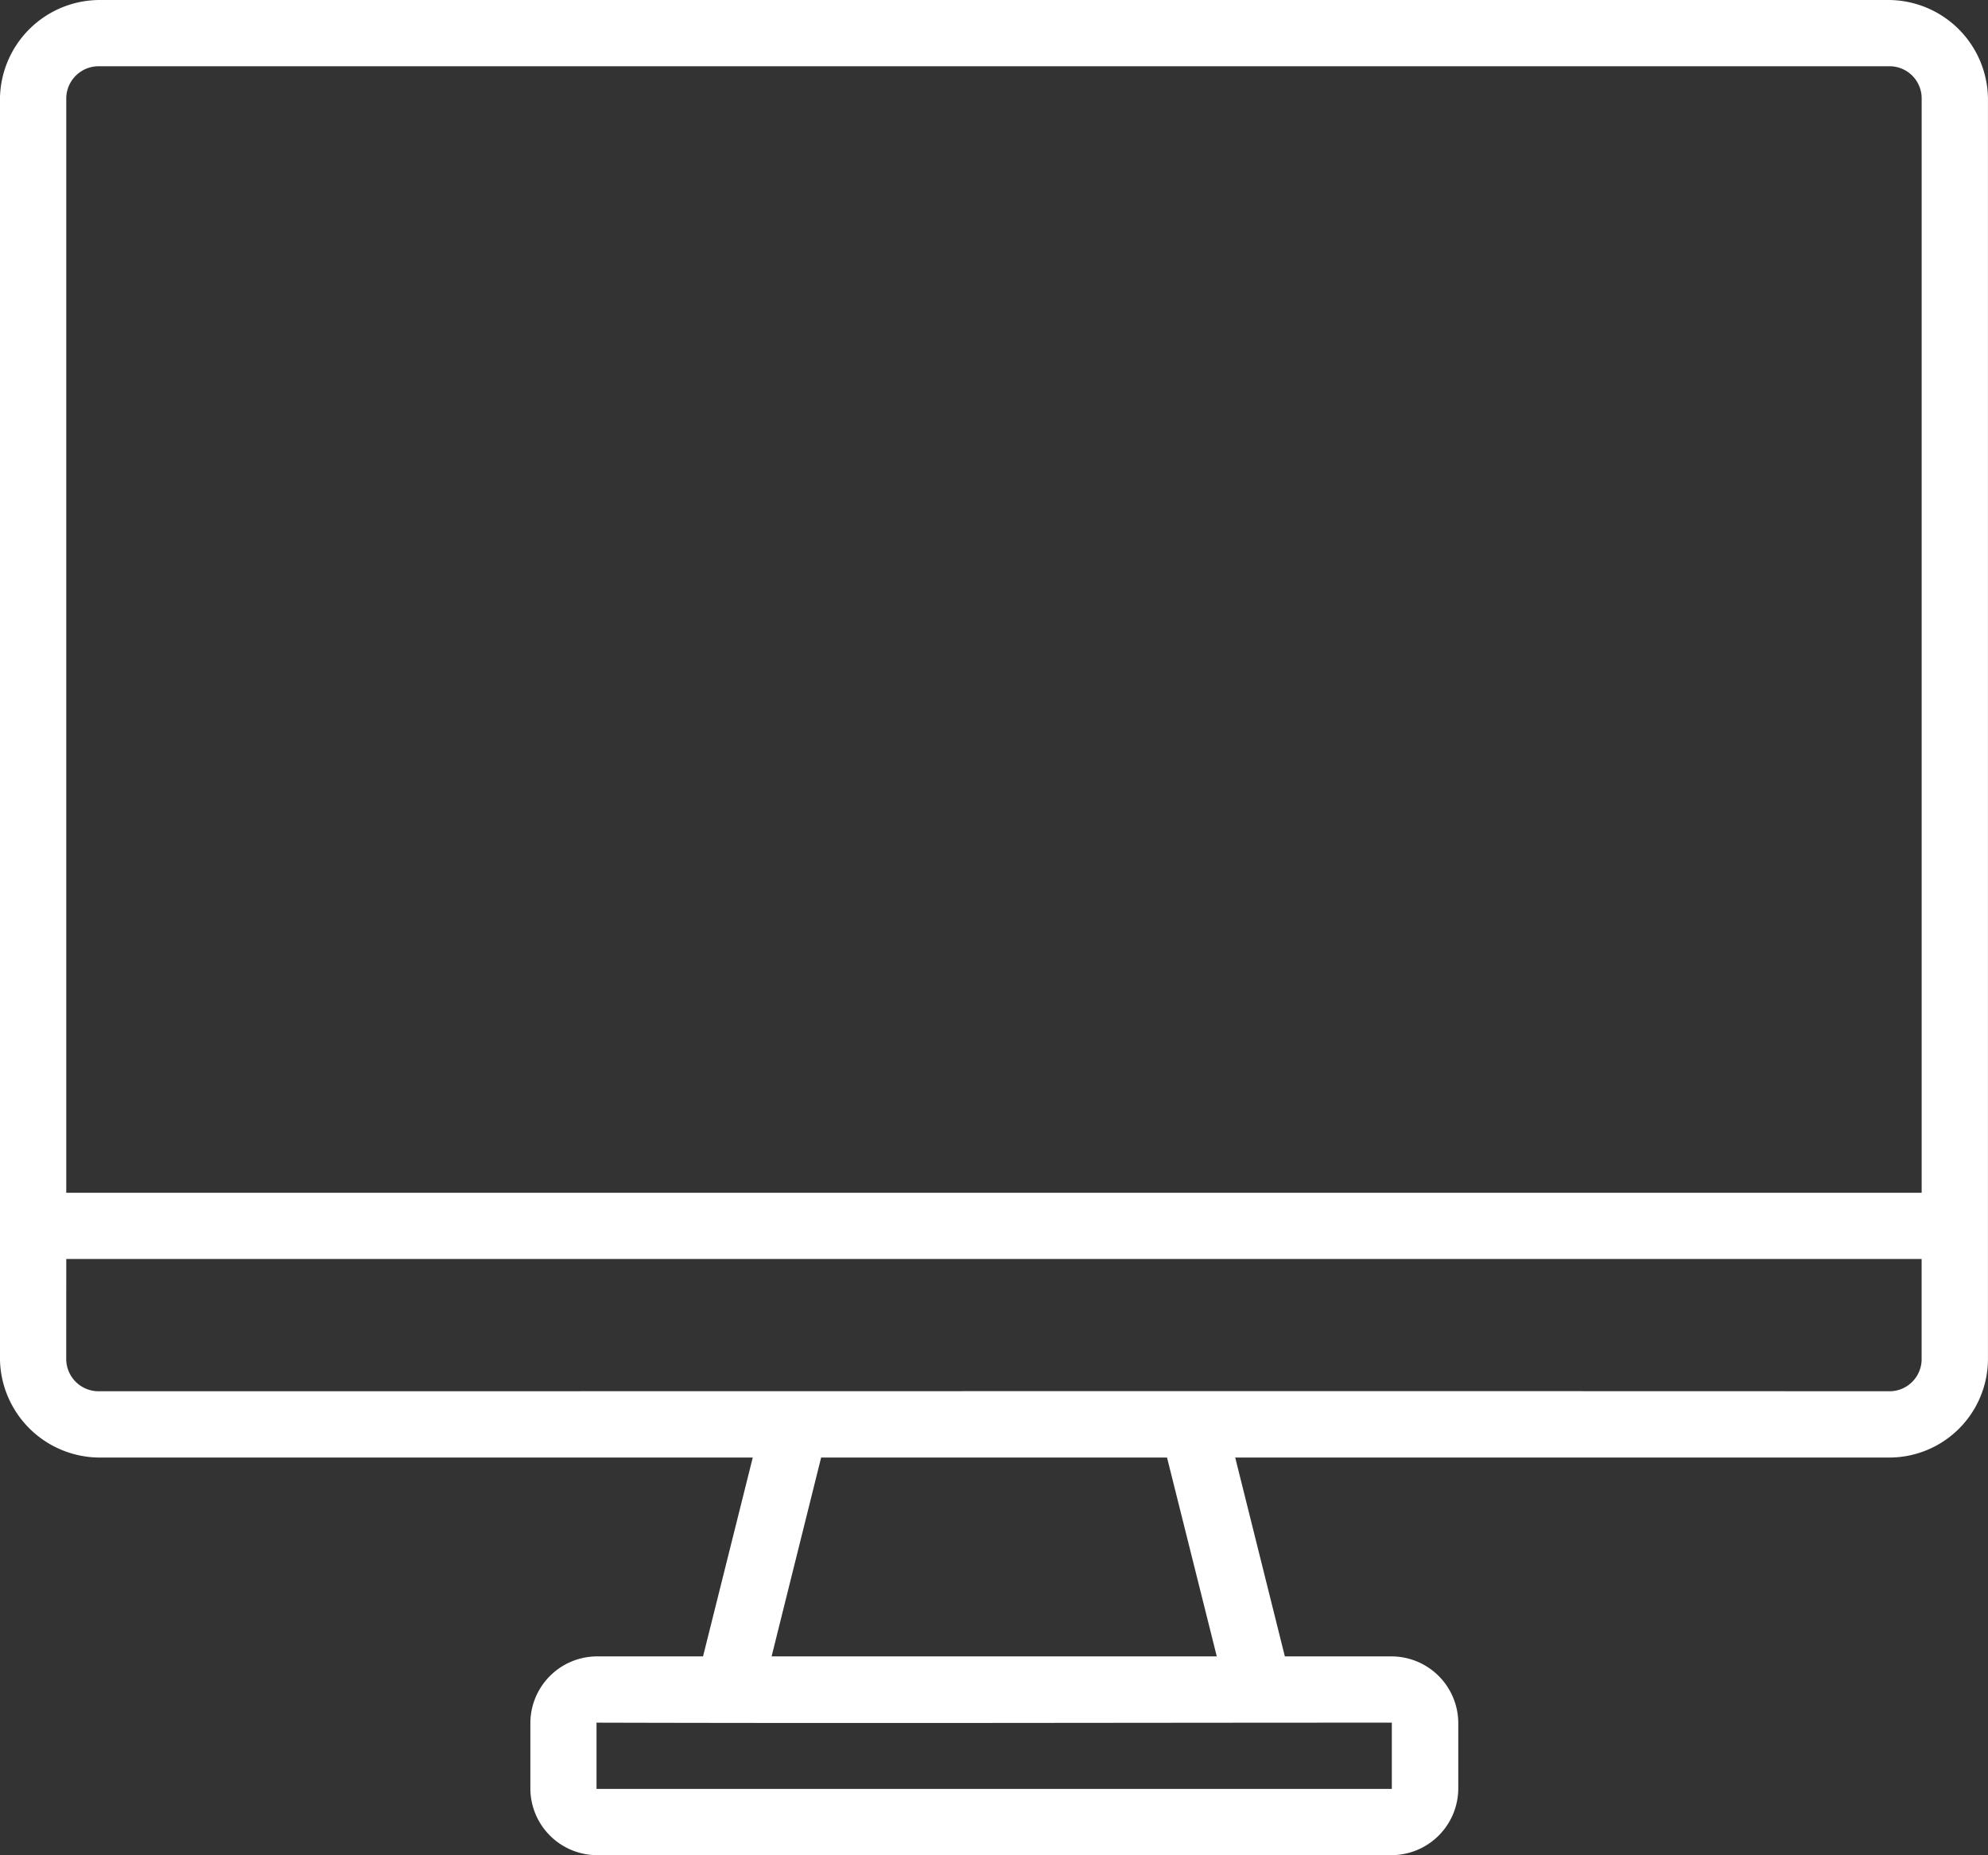
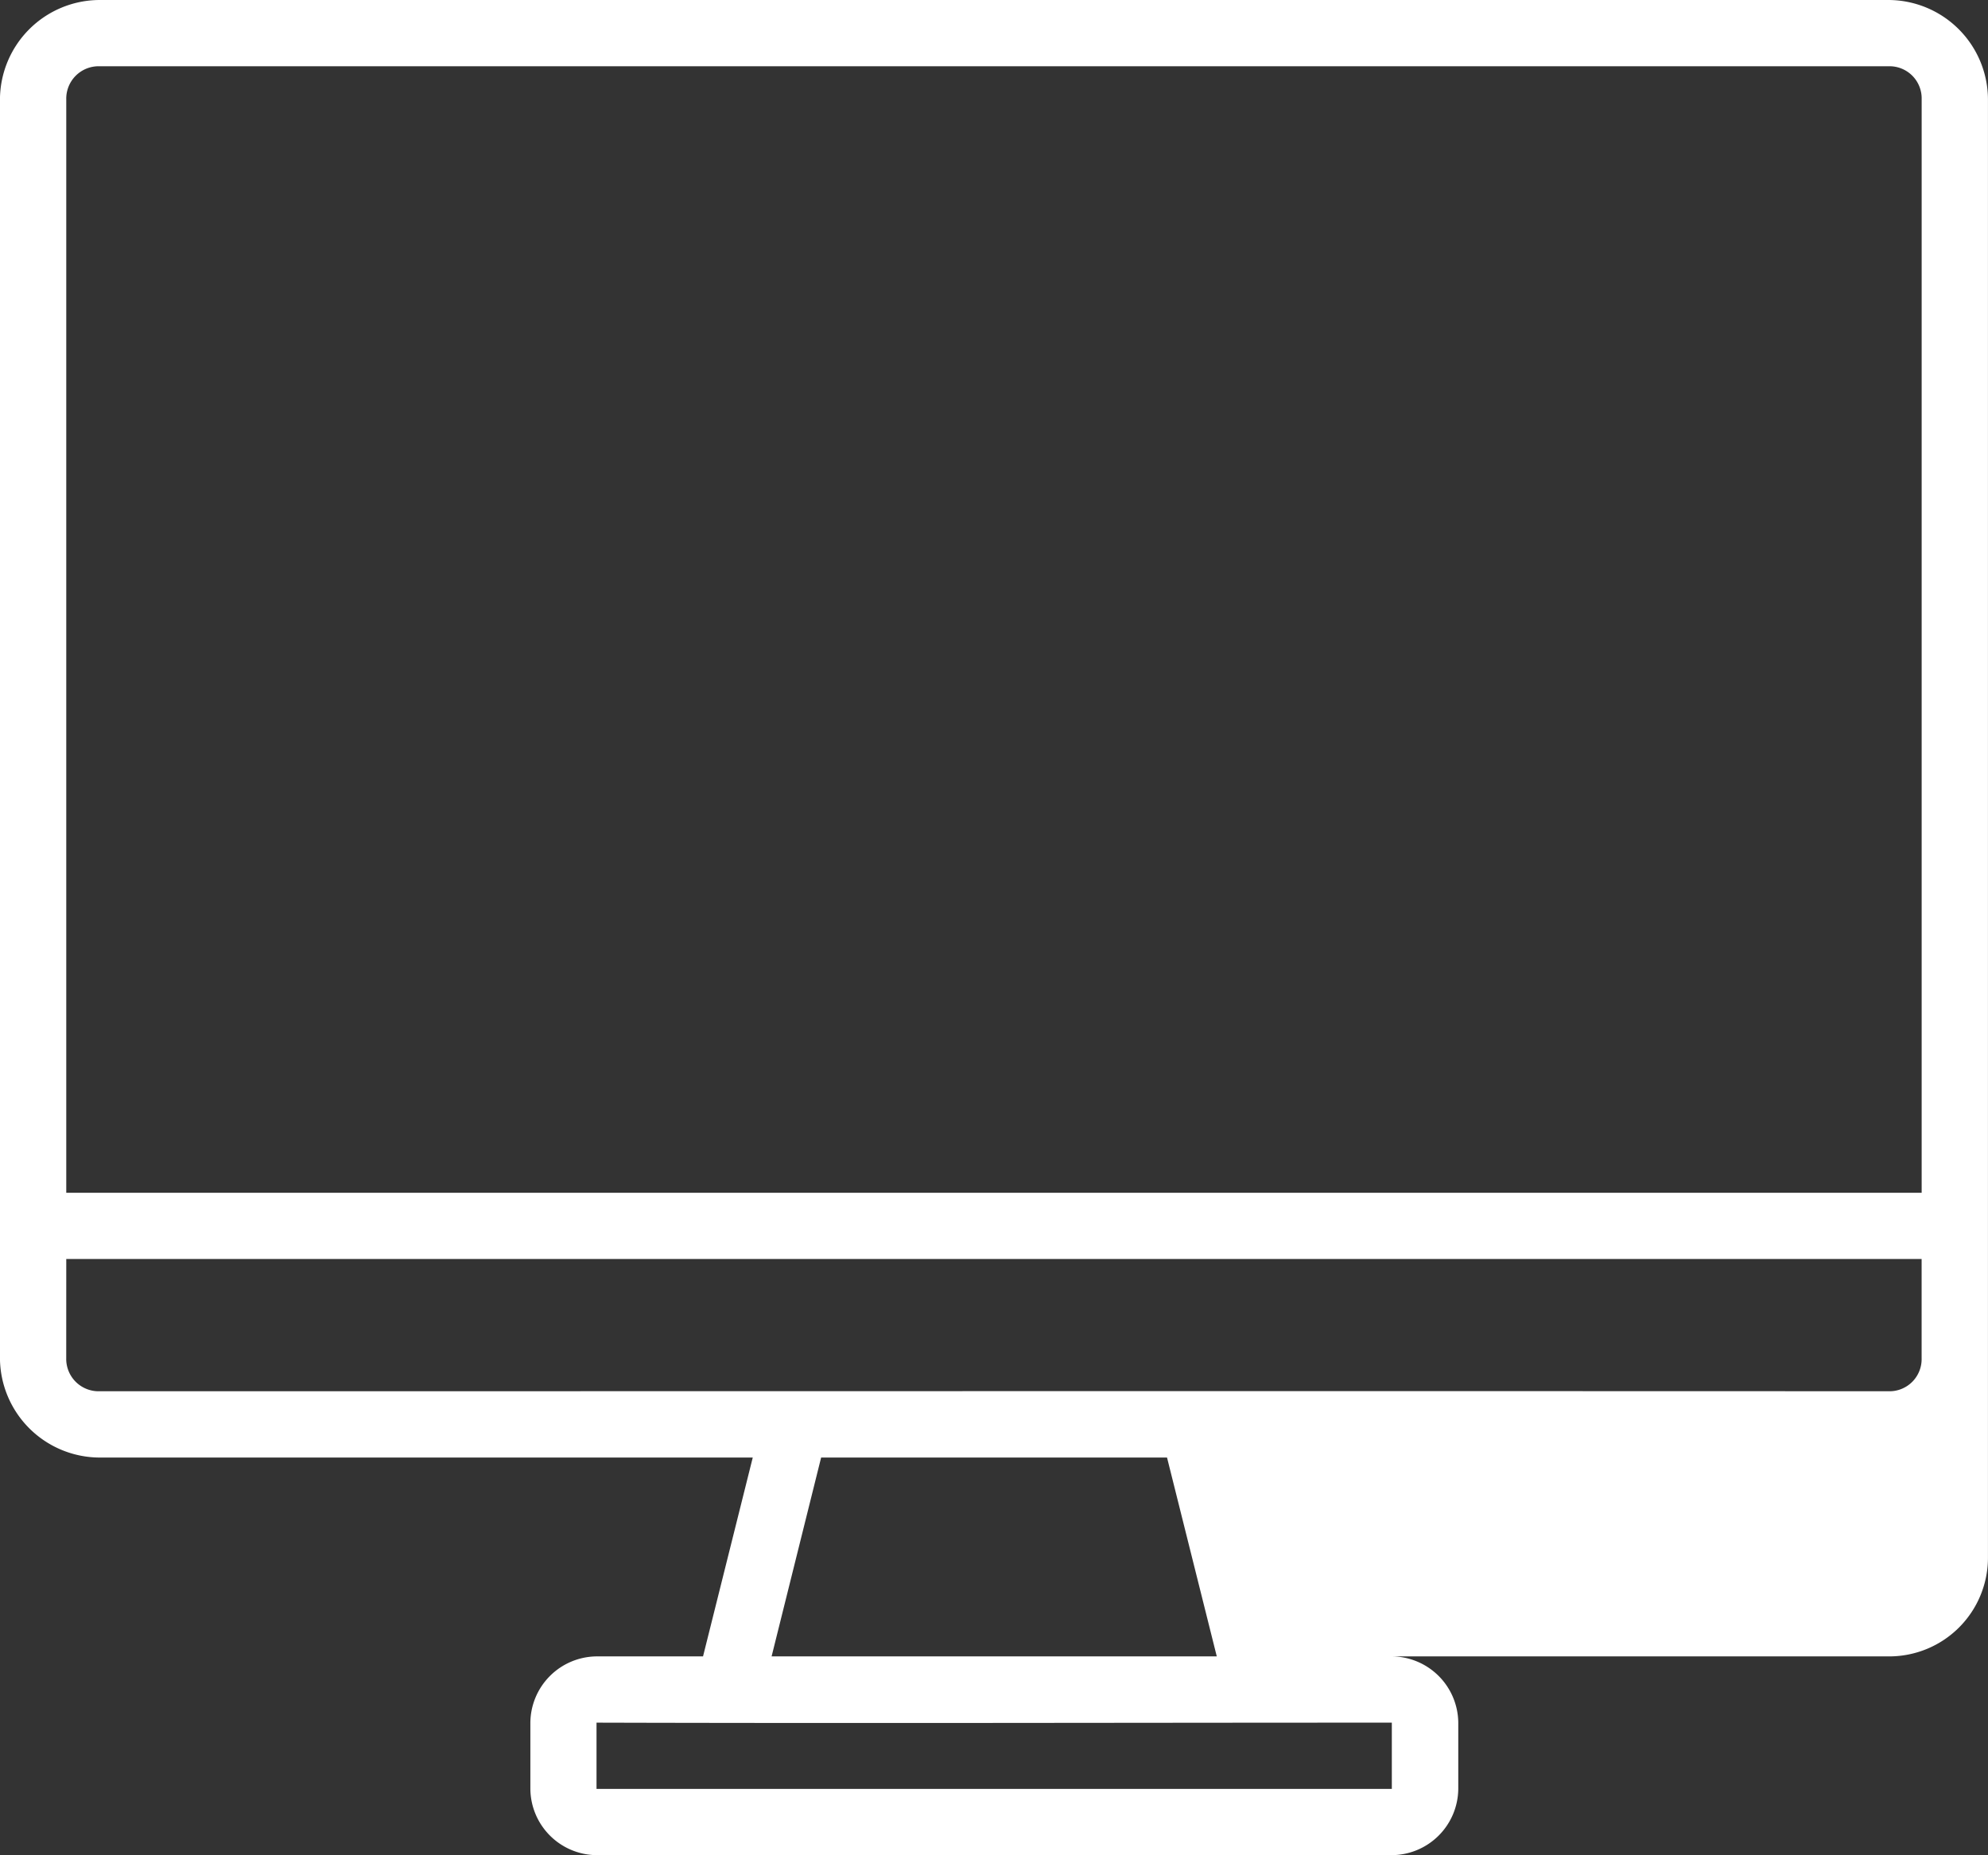
<svg xmlns="http://www.w3.org/2000/svg" width="52.743" height="49.225" viewBox="0 0 52.743 49.225">
  <rect x="0" y="0" width="52.743" height="49.225" fill="#333333" stroke="none" />
  <g id="layer1" transform="translate(-0.529 -281.142)">
-     <path id="rect3559" d="M3.169,281.142a2.651,2.651,0,0,0-2.641,2.634v33.405a2.653,2.653,0,0,0,2.641,2.635H20.5l-1.319,5.276H16.355A1.774,1.774,0,0,0,14.6,326.85v1.758a1.774,1.774,0,0,0,1.758,1.758h21.1a1.775,1.775,0,0,0,1.76-1.758V326.85a1.775,1.775,0,0,0-1.76-1.758H34.617L33.3,319.816H50.636a2.62,2.62,0,0,0,2.635-2.635V283.776a2.647,2.647,0,0,0-2.635-2.634Zm0,1.758H50.636a.853.853,0,0,1,.876.876v29.014H2.287V283.776a.859.859,0,0,1,.882-.876Zm-.882,31.647H51.511v2.634a.853.853,0,0,1-.876.876c-15.838-.007-31.629,0-47.467,0a.859.859,0,0,1-.882-.876Zm20.027,5.269h9.177l1.32,5.276H21Zm-5.959,7.034c7.038.02,14.12,0,21.1,0v1.758h-21.1Z" transform="translate(0 0)" fill="#fff" />
+     <path id="rect3559" d="M3.169,281.142a2.651,2.651,0,0,0-2.641,2.634v33.405a2.653,2.653,0,0,0,2.641,2.635H20.5l-1.319,5.276H16.355A1.774,1.774,0,0,0,14.6,326.85v1.758a1.774,1.774,0,0,0,1.758,1.758h21.1a1.775,1.775,0,0,0,1.76-1.758V326.85a1.775,1.775,0,0,0-1.76-1.758H34.617H50.636a2.62,2.62,0,0,0,2.635-2.635V283.776a2.647,2.647,0,0,0-2.635-2.634Zm0,1.758H50.636a.853.853,0,0,1,.876.876v29.014H2.287V283.776a.859.859,0,0,1,.882-.876Zm-.882,31.647H51.511v2.634a.853.853,0,0,1-.876.876c-15.838-.007-31.629,0-47.467,0a.859.859,0,0,1-.882-.876Zm20.027,5.269h9.177l1.32,5.276H21Zm-5.959,7.034c7.038.02,14.12,0,21.1,0v1.758h-21.1Z" transform="translate(0 0)" fill="#fff" />
  </g>
</svg>